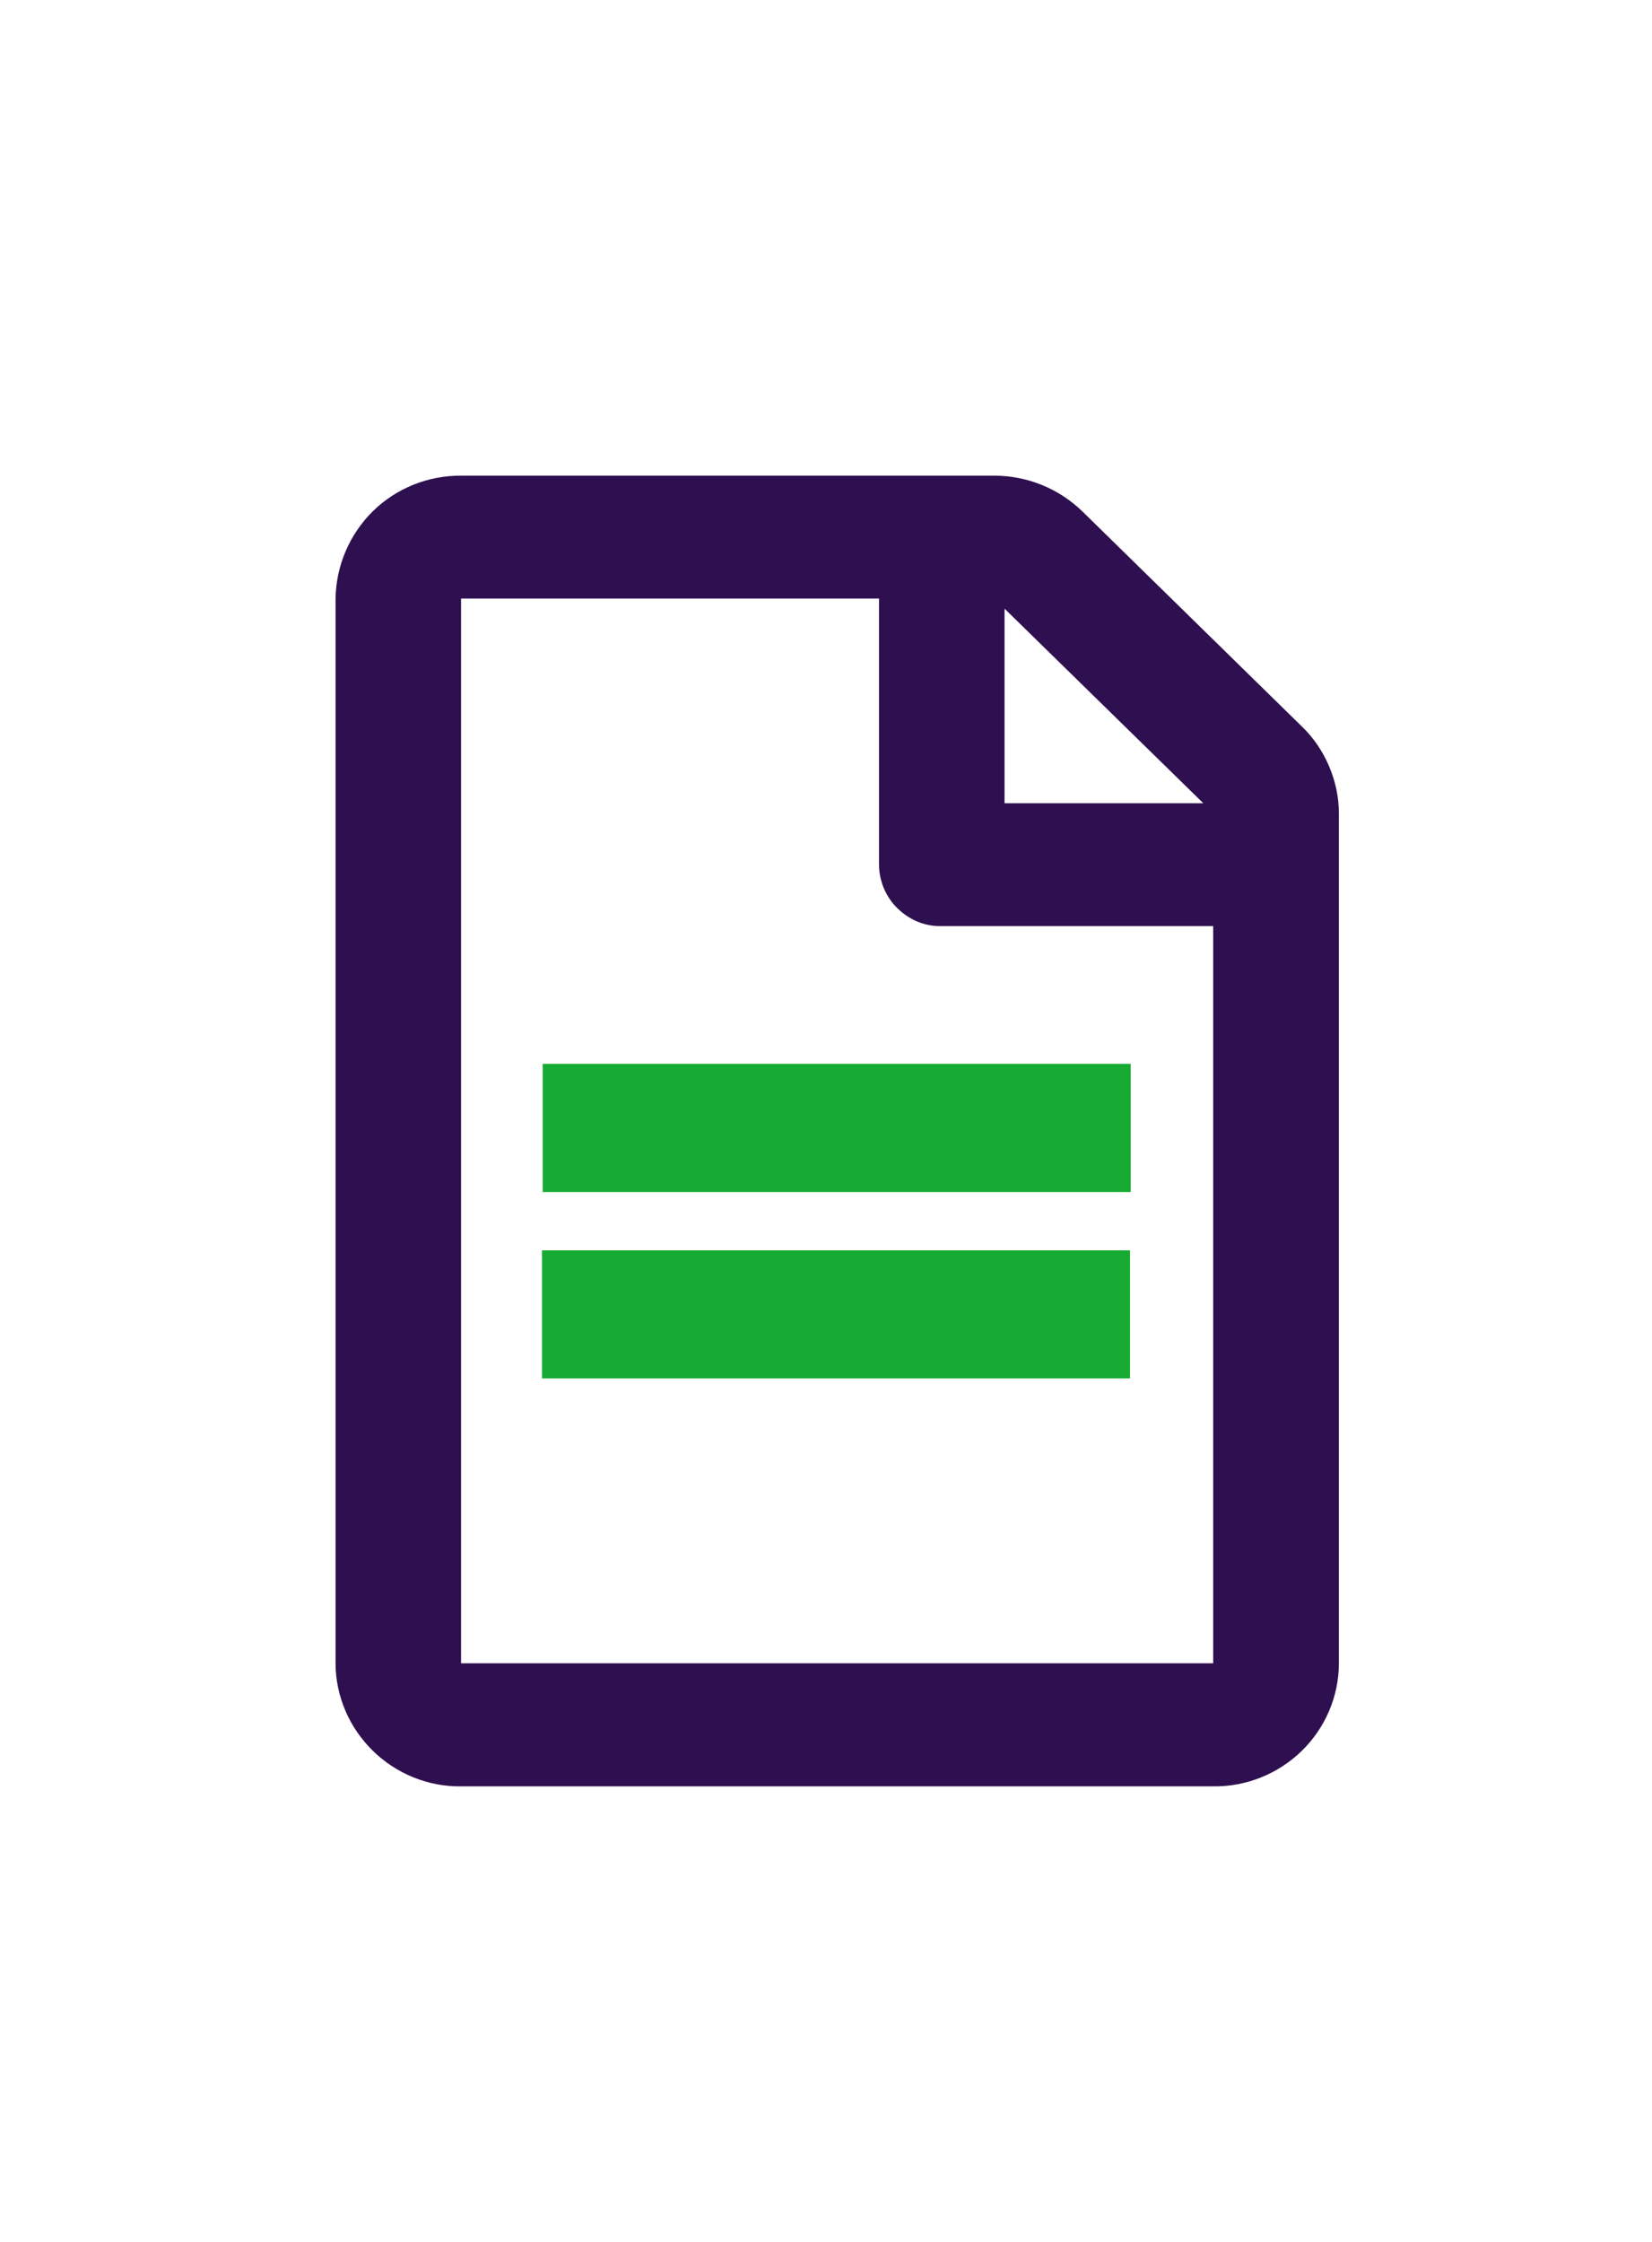
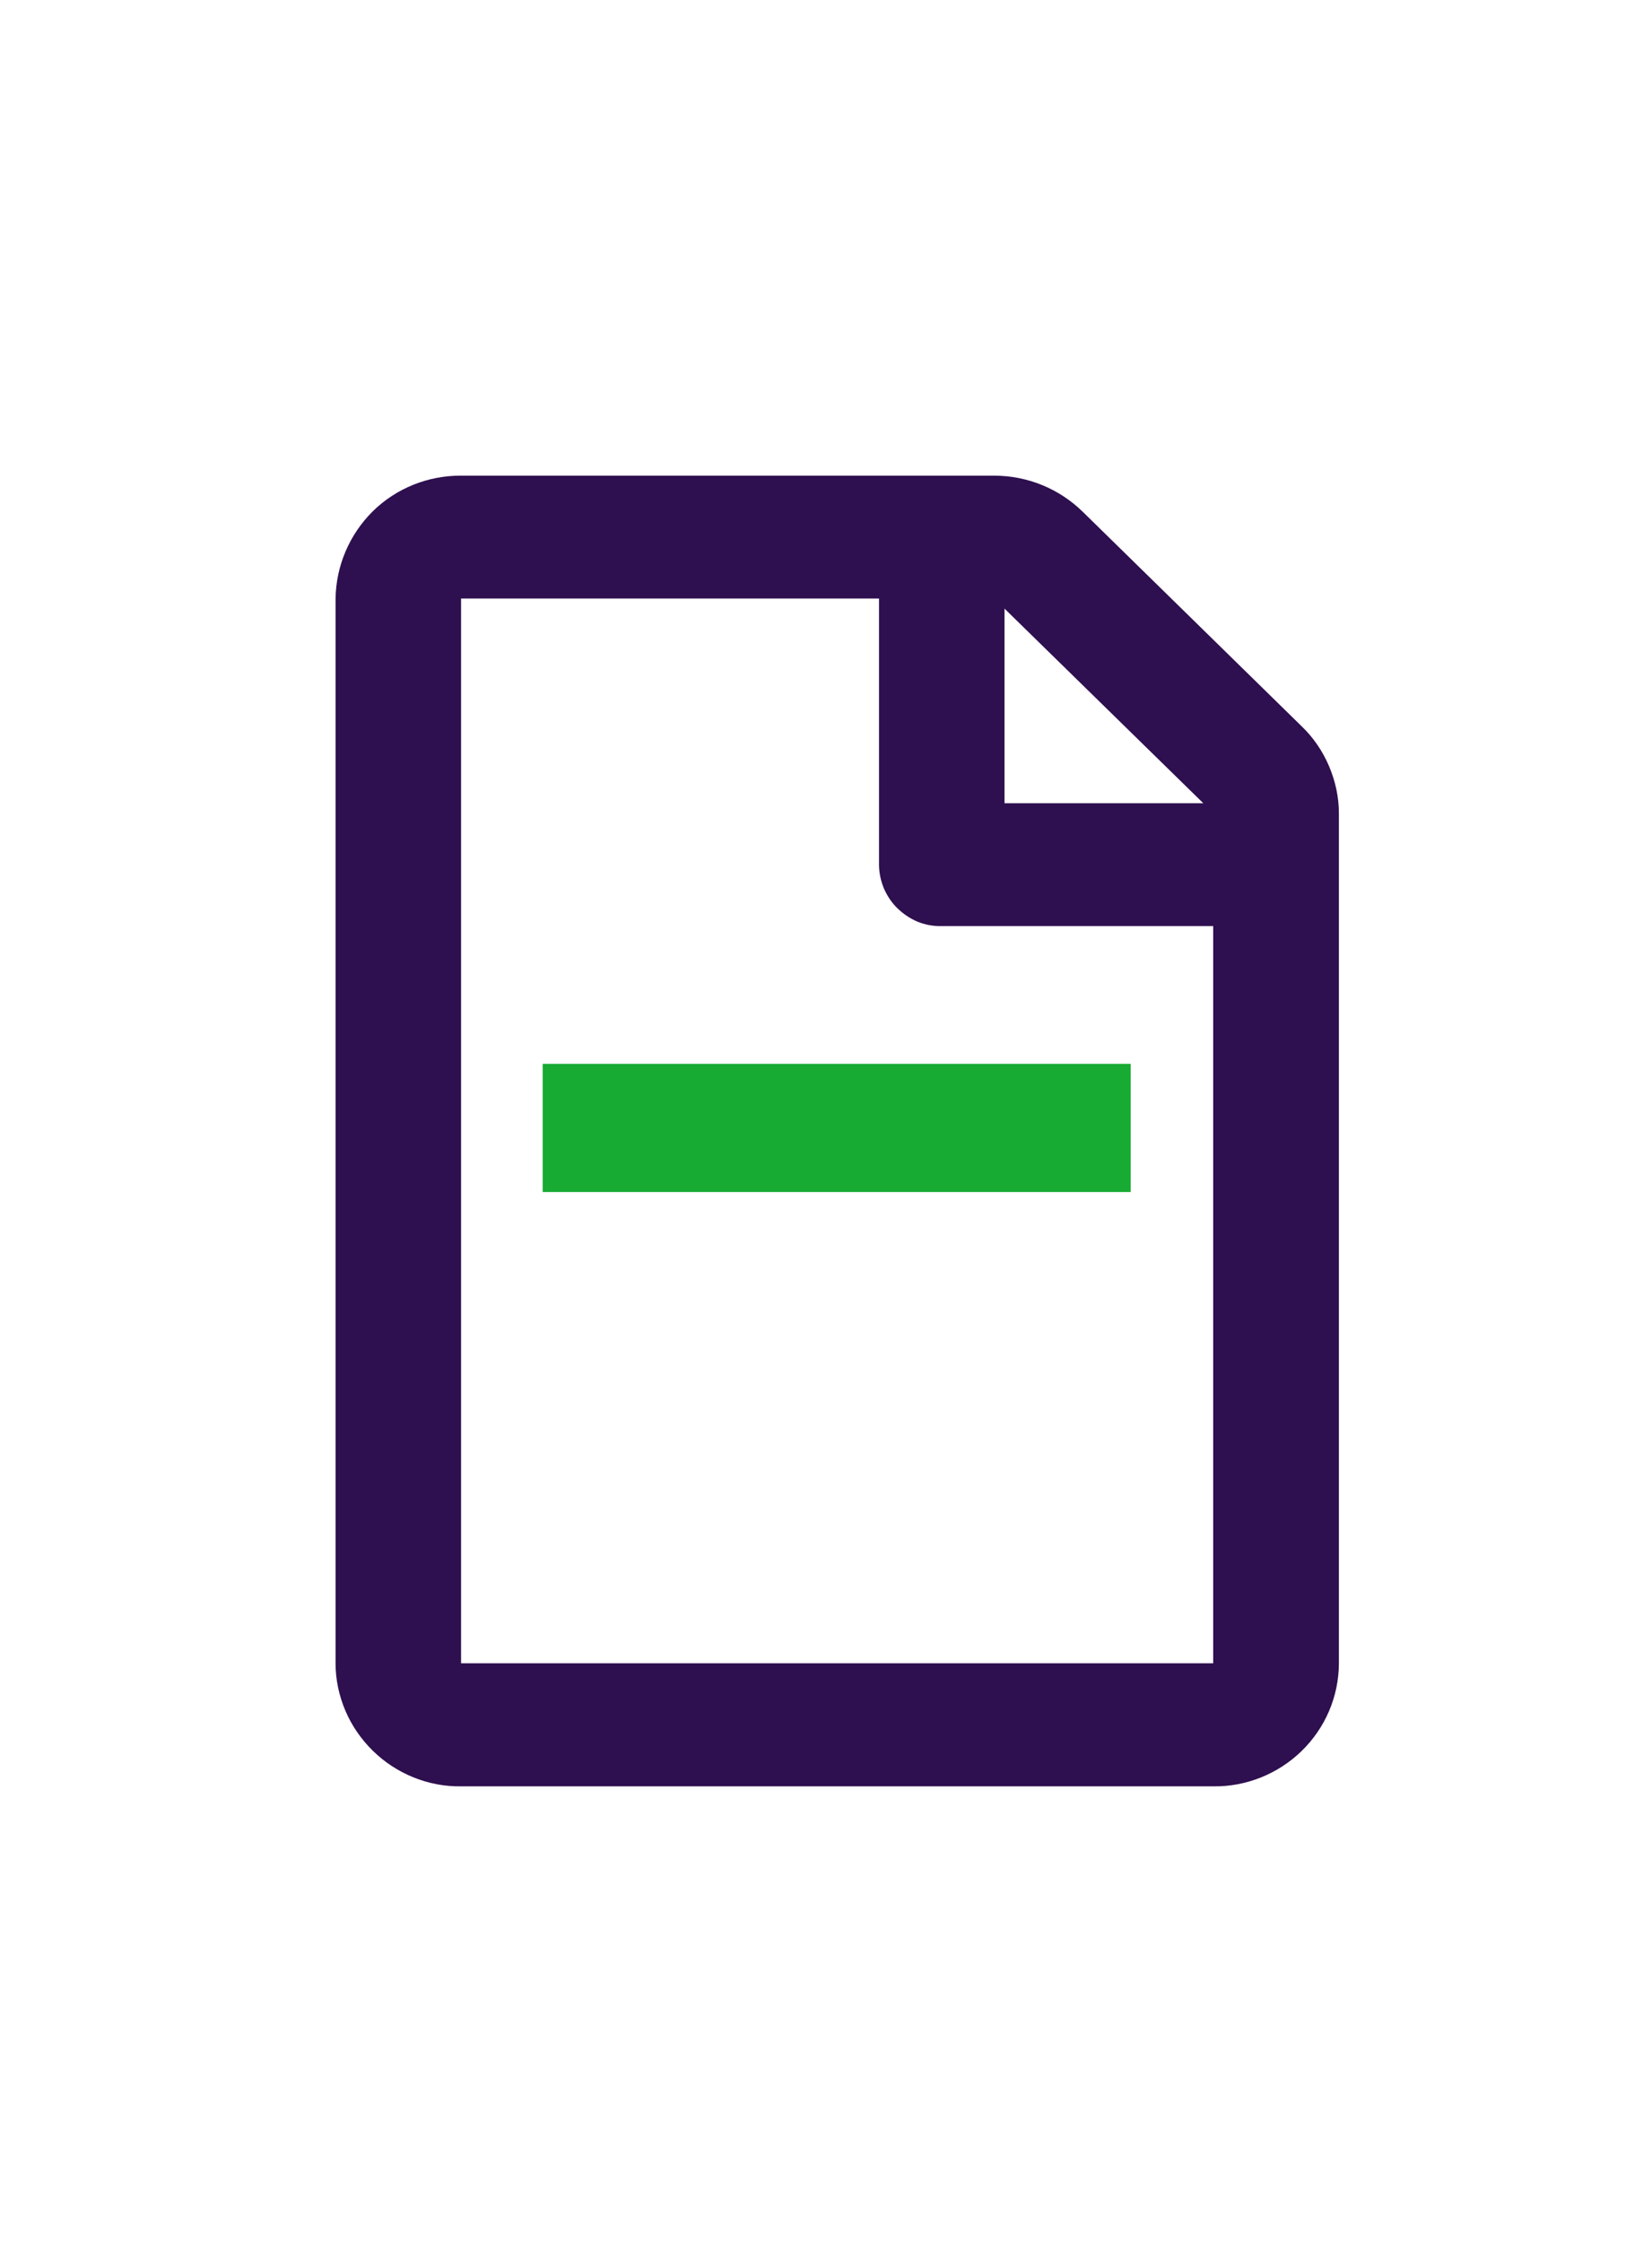
<svg xmlns="http://www.w3.org/2000/svg" width="28" height="38" viewBox="0 0 64 64" fill="none">
  <path d="M14.445 56.402C14.896 56.844 15.431 57.193 16.017 57.431C16.604 57.669 17.233 57.788 17.862 57.779H47.008C48.283 57.796 49.516 57.295 50.425 56.411C51.343 55.518 51.862 54.303 51.87 53.028V20.082C51.87 19.453 51.734 18.832 51.488 18.254C51.242 17.676 50.885 17.149 50.434 16.716L41.951 8.403C41.033 7.502 39.8 7 38.517 7H17.862C16.587 6.992 15.354 7.485 14.445 8.377C13.536 9.278 13.017 10.494 13 11.769V53.019C13 53.648 13.136 54.277 13.383 54.855C13.629 55.433 13.995 55.96 14.445 56.402ZM38.916 12.151L46.617 19.691H38.916V12.151ZM17.862 11.76H34.054V22.071C34.054 22.385 34.123 22.7 34.242 22.989C34.369 23.278 34.539 23.541 34.769 23.762C34.998 23.983 35.261 24.162 35.55 24.281C35.84 24.4 36.154 24.459 36.477 24.451H47V53.011H17.862V11.752V11.76Z" fill="#2E0F4F" />
  <path d="M43.804 29.789H21.024V34.753H43.804V29.789Z" fill="#17AB33" />
-   <path d="M43.779 37.013H20.998V41.977H43.779V37.013Z" fill="#17AB33" />
</svg>